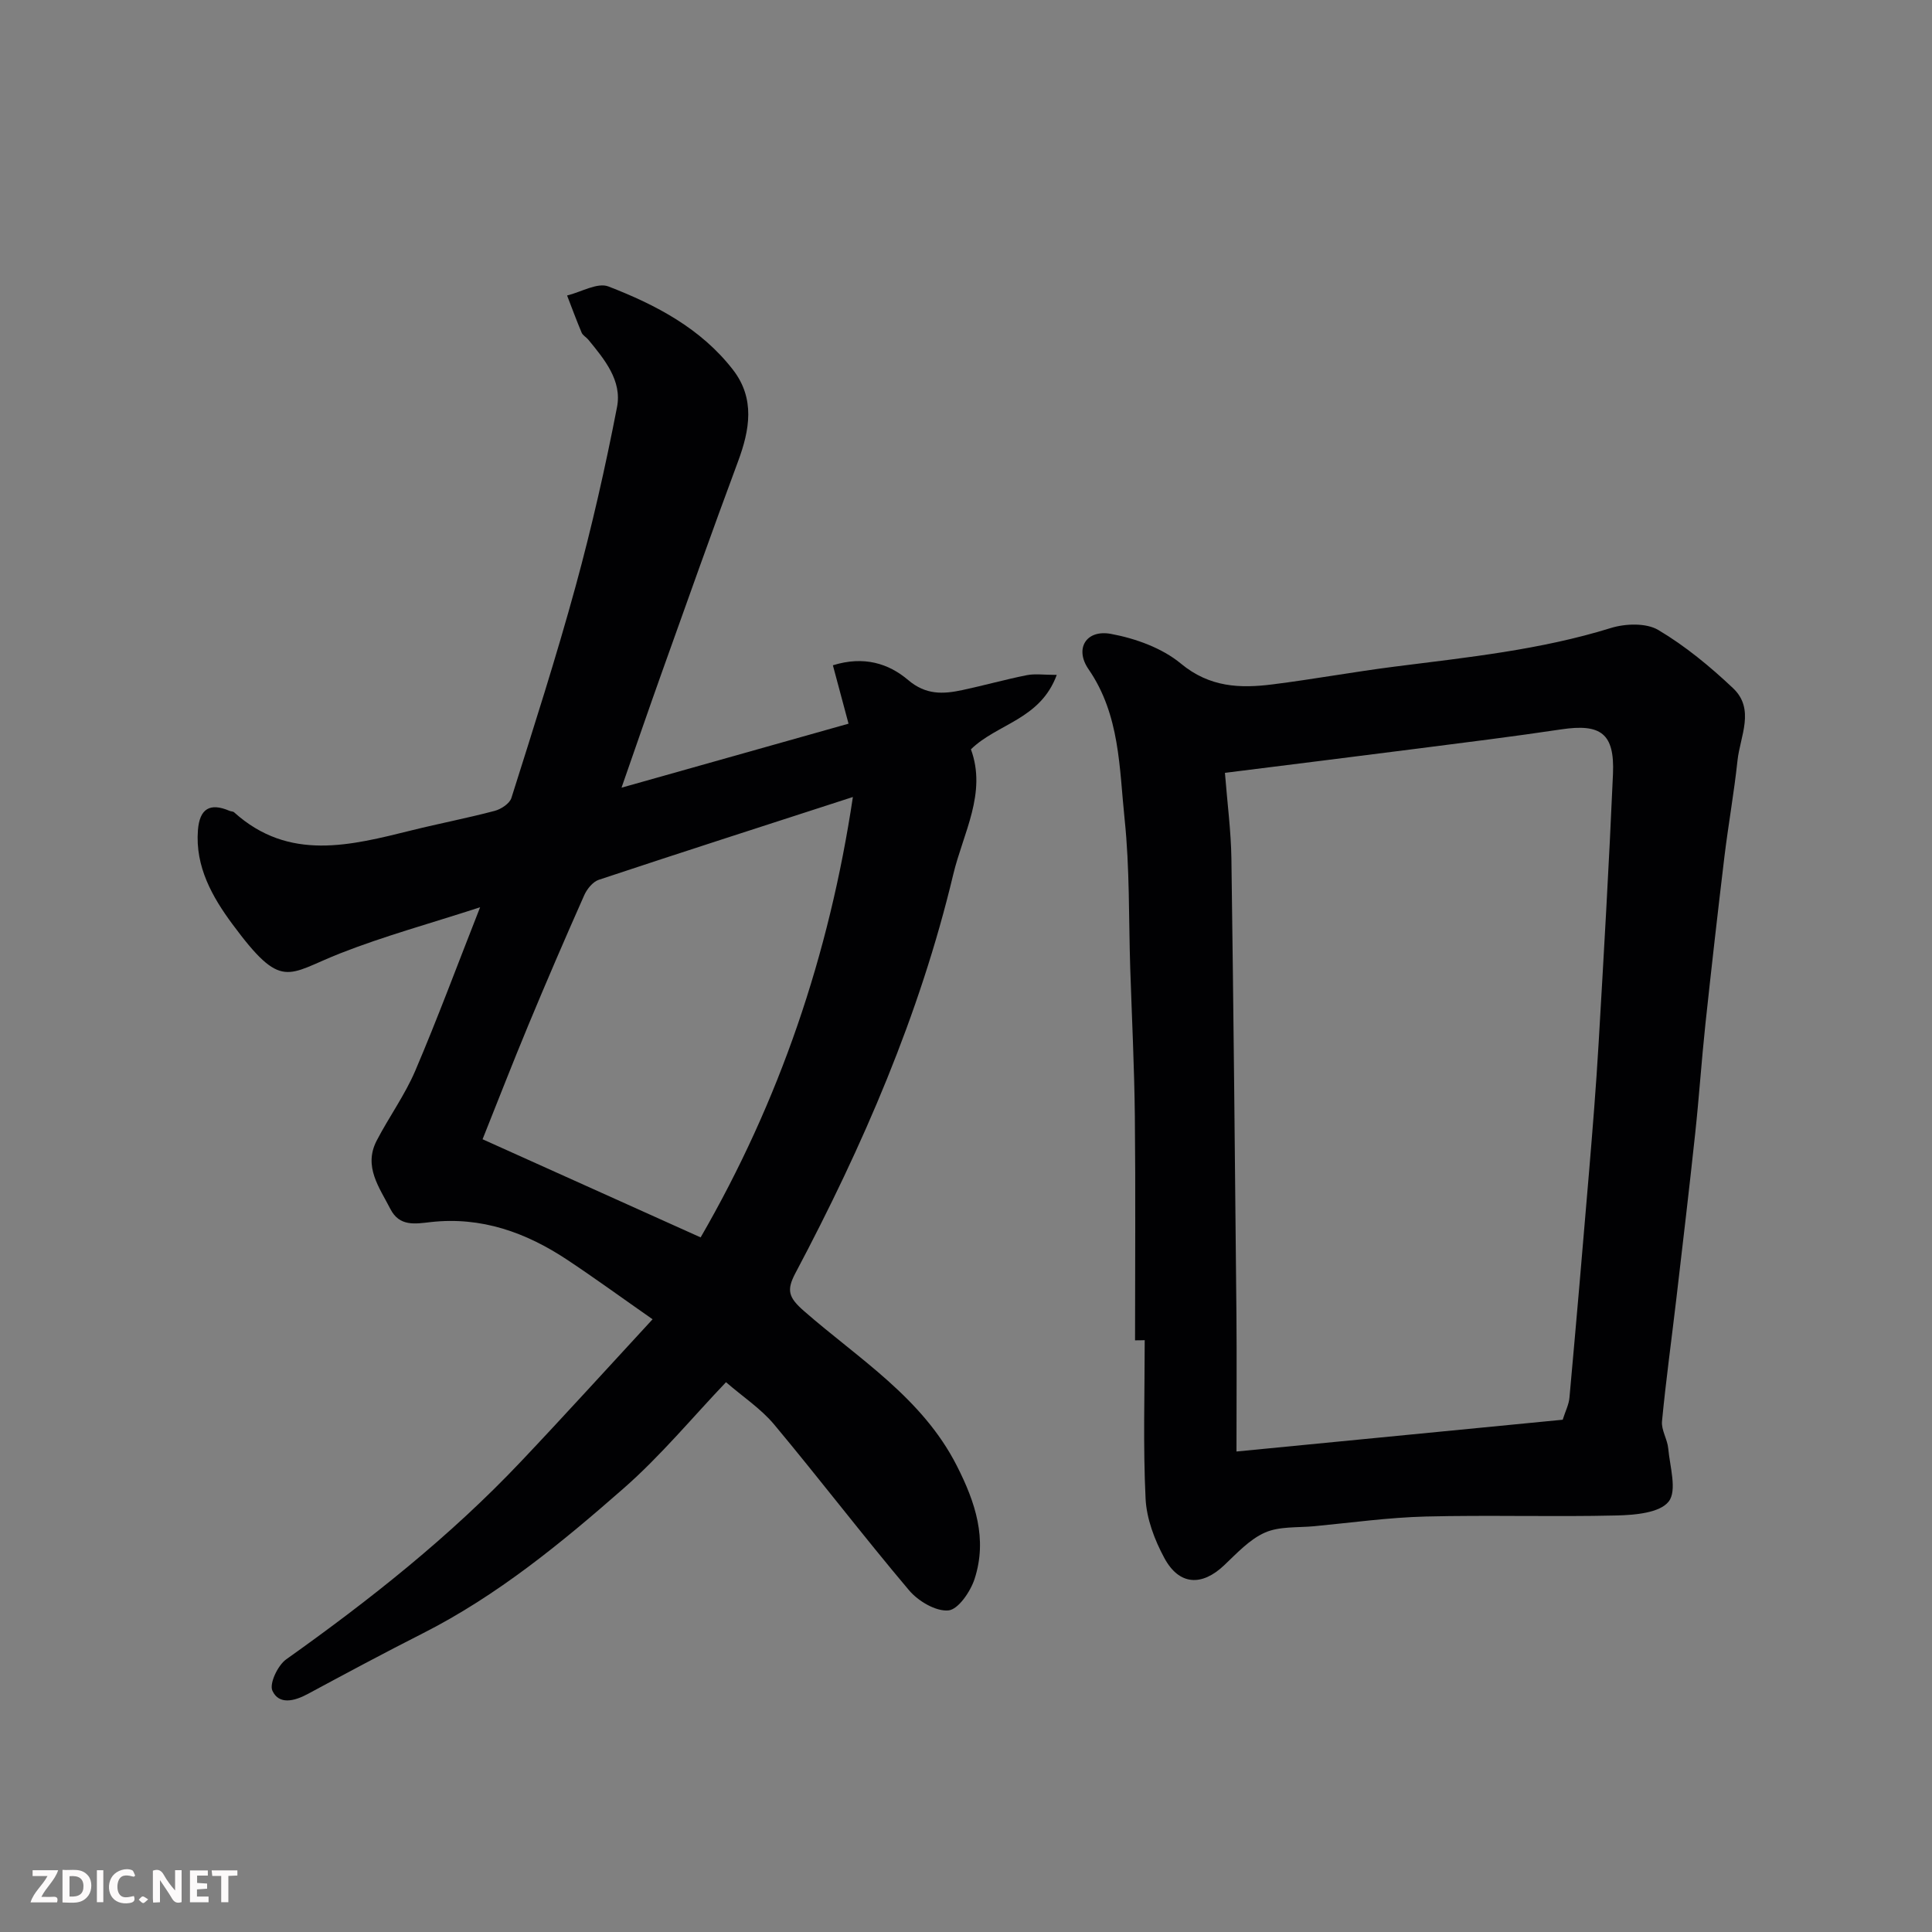
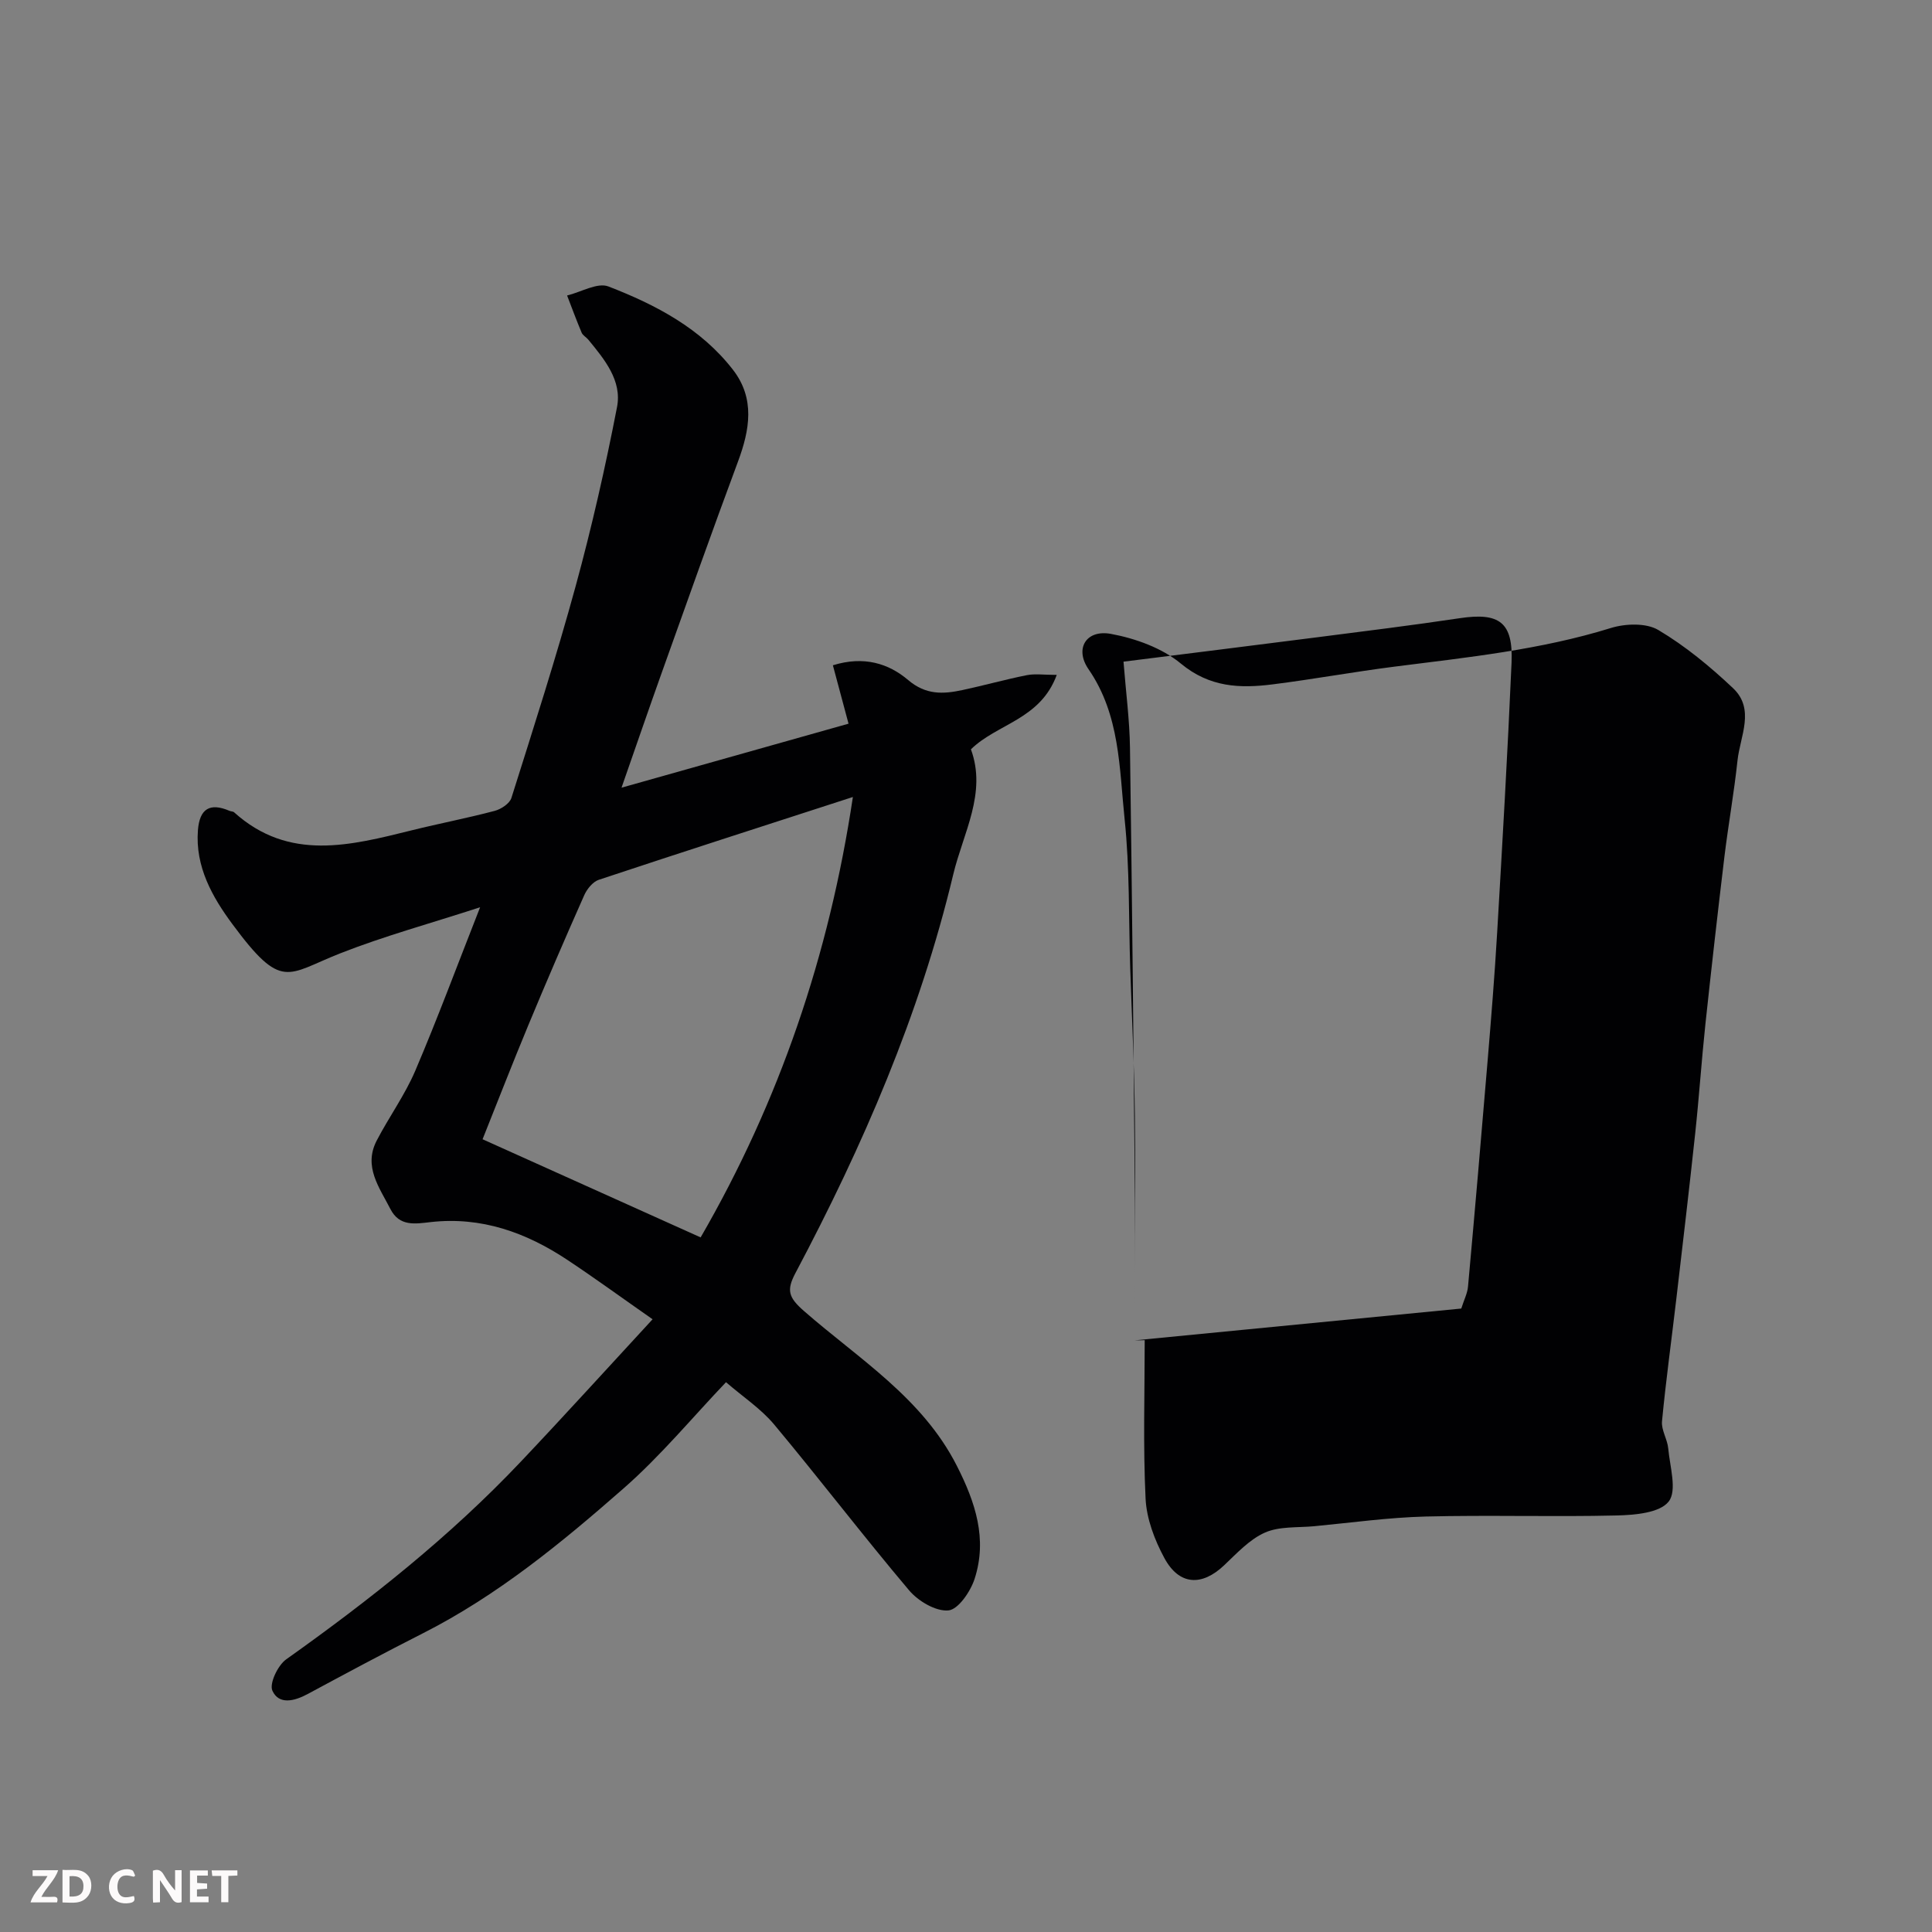
<svg xmlns="http://www.w3.org/2000/svg" enable-background="new 0 0 400 400" viewBox="0 0 400 400">
  <rect x="0" y="0" width="400" height="400" fill="#808080" stroke="none" />
  <path d="m128.68 163.08c16.38-4.62 31.69-8.93 47-13.25-1.12-4.16-2.17-8.11-3.24-12.09 6.42-2 11.56-.37 15.59 3.06 3.67 3.12 7.25 2.92 11.23 2.07 4.45-.95 8.85-2.19 13.31-3.08 1.71-.34 3.54-.06 6.22-.06-3.42 9.28-12.34 10.08-17.77 15.41 3.33 9.06-1.61 17.33-3.66 25.9-6.93 29.05-18.73 56.24-32.67 82.53-1.9 3.59-1.45 5.06 1.82 7.91 11.28 9.86 24.43 17.9 31.59 31.99 3.85 7.57 6.36 15.15 3.68 23.42-.85 2.62-3.38 6.34-5.42 6.53-2.61.24-6.27-1.93-8.16-4.18-9.51-11.26-18.47-22.99-27.91-34.3-2.71-3.25-6.4-5.68-9.98-8.77-6.94 7.28-13.5 15.22-21.13 21.92-12.89 11.31-26.18 22.24-41.65 30.08-8.02 4.06-15.95 8.32-23.87 12.58-2.72 1.46-5.91 2.25-7.26-.7-.68-1.47 1.11-5.25 2.84-6.49 17.34-12.32 33.96-25.47 48.61-40.96 9.09-9.6 17.97-19.4 27.26-29.46-6.7-4.68-12.1-8.62-17.67-12.31-8.54-5.67-17.81-8.99-28.27-7.81-3.24.37-6.46.96-8.34-2.7-2.28-4.46-5.63-8.79-2.84-14.17 2.54-4.89 5.84-9.43 7.99-14.47 4.59-10.76 8.66-21.74 13.42-33.84-10.26 3.34-19.85 5.95-29.04 9.57-11.01 4.34-11.97 7.81-22.26-6.1-4.1-5.54-7.72-11.86-7.12-19.45.35-4.4 2.45-5.74 6.55-3.98.3.13.72.1.94.3 11.38 10.25 24.11 6.86 36.85 3.71 5.68-1.41 11.44-2.51 17.1-4.01 1.33-.35 3.09-1.51 3.46-2.67 4.6-14.58 9.28-29.14 13.31-43.88 3.34-12.23 6.15-24.62 8.56-37.06 1.06-5.47-2.6-9.87-5.95-13.95-.42-.51-1.13-.87-1.37-1.43-1.07-2.54-2.03-5.14-3.02-7.71 2.88-.7 6.29-2.75 8.56-1.87 9.81 3.79 19.17 8.69 25.8 17.27 4.59 5.95 3.47 12.41 1.02 18.99-5.39 14.49-10.55 29.06-15.75 43.61-2.72 7.62-5.35 15.28-8.36 23.9zm16.38 93.11c16.3-28.18 26.62-58.47 31.52-91.18-17.83 5.78-35.24 11.37-52.6 17.14-1.24.41-2.45 1.91-3.02 3.19-3.96 8.92-7.83 17.89-11.57 26.9-3.3 7.93-6.4 15.94-9.48 23.63 14.86 6.69 29.39 13.23 45.15 20.32z" fill="#010103" />
-   <path d="m235 277.5c0-15.43.12-30.87-.04-46.3-.11-10.27-.62-20.54-.96-30.81-.33-10.27-.09-20.6-1.16-30.79-1.11-10.59-.94-21.58-7.48-31.06-2.92-4.24-.49-8.25 4.65-7.3 5.08.94 10.58 2.92 14.48 6.15 5.95 4.93 12.24 5.16 19.01 4.3 8.43-1.06 16.8-2.6 25.23-3.67 15.06-1.92 30.16-3.46 44.79-8 3.01-.93 7.3-1.08 9.81.41 5.58 3.31 10.72 7.56 15.46 12.03 4.64 4.37 1.48 9.96.94 15-.71 6.66-1.9 13.27-2.71 19.93-1.39 11.56-2.7 23.12-3.94 34.7-.8 7.52-1.3 15.07-2.11 22.59-1.22 11.41-2.57 22.81-3.9 34.2-.99 8.46-2.16 16.91-2.97 25.39-.17 1.81 1.12 3.72 1.29 5.62.34 3.76 1.87 8.72.09 10.99-1.84 2.35-6.99 2.79-10.72 2.88-13.19.32-26.41-.11-39.6.22-7.71.2-15.4 1.28-23.09 2.01-3.43.32-7.19-.01-10.19 1.32-3.2 1.42-5.82 4.3-8.46 6.79-4.61 4.36-9.3 4.14-12.36-1.54-2.02-3.74-3.68-8.12-3.88-12.29-.53-10.91-.18-21.87-.18-32.8-.67.03-1.33.03-2 .03zm21 23.02c23.68-2.31 45.68-4.45 67.54-6.58.57-1.8 1.28-3.16 1.4-4.58 1.41-15.55 2.75-31.1 4.05-46.66.74-8.86 1.46-17.72 1.98-26.59 1.09-18.62 2.17-37.24 2.98-55.88.36-8.38-2.51-10.45-10.72-9.22-9.87 1.48-19.77 2.7-29.67 3.97-13.1 1.68-26.2 3.3-39.95 5.03.5 6.36 1.26 12.08 1.34 17.81.44 31.41.74 62.83 1.04 94.24.08 9.08.01 18.17.01 28.46z" fill="#010103" />
+   <path d="m235 277.5c0-15.43.12-30.87-.04-46.3-.11-10.27-.62-20.54-.96-30.81-.33-10.27-.09-20.6-1.16-30.79-1.11-10.59-.94-21.58-7.48-31.06-2.92-4.24-.49-8.25 4.65-7.3 5.08.94 10.58 2.92 14.48 6.15 5.95 4.93 12.24 5.16 19.01 4.3 8.43-1.06 16.8-2.6 25.23-3.67 15.06-1.92 30.16-3.46 44.79-8 3.01-.93 7.3-1.08 9.81.41 5.58 3.31 10.72 7.56 15.46 12.03 4.64 4.37 1.48 9.96.94 15-.71 6.66-1.9 13.27-2.71 19.93-1.39 11.56-2.7 23.12-3.94 34.7-.8 7.52-1.3 15.07-2.11 22.59-1.22 11.41-2.57 22.81-3.9 34.2-.99 8.46-2.16 16.91-2.97 25.39-.17 1.81 1.12 3.72 1.29 5.62.34 3.76 1.87 8.72.09 10.99-1.84 2.35-6.99 2.79-10.72 2.88-13.19.32-26.41-.11-39.6.22-7.71.2-15.4 1.28-23.09 2.01-3.43.32-7.19-.01-10.19 1.32-3.2 1.42-5.82 4.3-8.46 6.79-4.61 4.36-9.3 4.14-12.36-1.54-2.02-3.74-3.68-8.12-3.88-12.29-.53-10.91-.18-21.87-.18-32.8-.67.03-1.33.03-2 .03zc23.68-2.31 45.68-4.45 67.54-6.58.57-1.8 1.28-3.16 1.4-4.58 1.41-15.55 2.75-31.1 4.05-46.66.74-8.86 1.46-17.72 1.98-26.59 1.09-18.62 2.17-37.24 2.98-55.88.36-8.38-2.51-10.45-10.72-9.22-9.87 1.48-19.77 2.7-29.67 3.97-13.1 1.68-26.2 3.3-39.95 5.03.5 6.36 1.26 12.08 1.34 17.81.44 31.41.74 62.83 1.04 94.24.08 9.08.01 18.17.01 28.46z" fill="#010103" />
  <g fill="#fcfafa">
    <path d="m37.59 393.81c-.92.31-1.52.05-2-.78-.7-1.2-1.52-2.34-2.47-3.78v4.59c-.55.03-.95.05-1.41.07-.03-.37-.06-.64-.06-.91 0-1.91 0-3.81 0-5.7 1.13-.41 1.77-.03 2.29.91.62 1.11 1.38 2.14 2.31 3.19v-4.2h1.35v6.61z" />
    <path d="m12.94 393.88v-6.75c1.9.19 3.93-.54 5.37 1.29.8 1.01.78 2.88.03 3.97-1.37 1.97-3.4 1.51-5.4 1.49m1.45-1.22c2.04.12 2.92-.58 2.89-2.21-.03-1.51-.98-2.19-2.89-2z" />
    <path d="m11.81 393.87h-5.49c.68-2.18 2.47-3.48 3.51-5.45h-3.08v-1.21h5.29c-.71 2.13-2.44 3.48-3.47 5.51.86 0 1.63.04 2.39-.01.79-.05 1.14.21.85 1.16" />
    <path d="m39.33 393.86v-6.61h3.7v1.07h-2.22v1.52c.68.04 1.34.09 2.07.13v1.07c-.72.05-1.38.09-2.1.14v1.48h2.4v1.19h-3.84z" />
    <path d="m27.71 388.56c-1.15-.3-2.46-.61-3.1.64-.37.73-.41 1.93-.06 2.67.63 1.35 1.99.93 3.17.68.35.94-.01 1.32-.93 1.46-1.62.25-3.05-.27-3.76-1.48-.73-1.24-.6-3.03.31-4.17.88-1.11 2.71-1.7 4-1.16.32.13.44.74.65 1.12-.1.08-.19.16-.28.24" />
    <path d="m49.15 387.24v1.07c-.59.02-1.17.05-1.87.08v5.44h-1.48v-5.44h-1.85c-.05-.4-.08-.73-.13-1.15z" />
-     <path d="m20.06 387.21h1.33v6.62h-1.33z" />
-     <path d="m30.68 393.25c-.49.38-.8.79-1.05.76-.32-.05-.6-.45-.9-.7.26-.24.51-.64.8-.67.29-.04.62.3 1.15.61" />
  </g>
</svg>